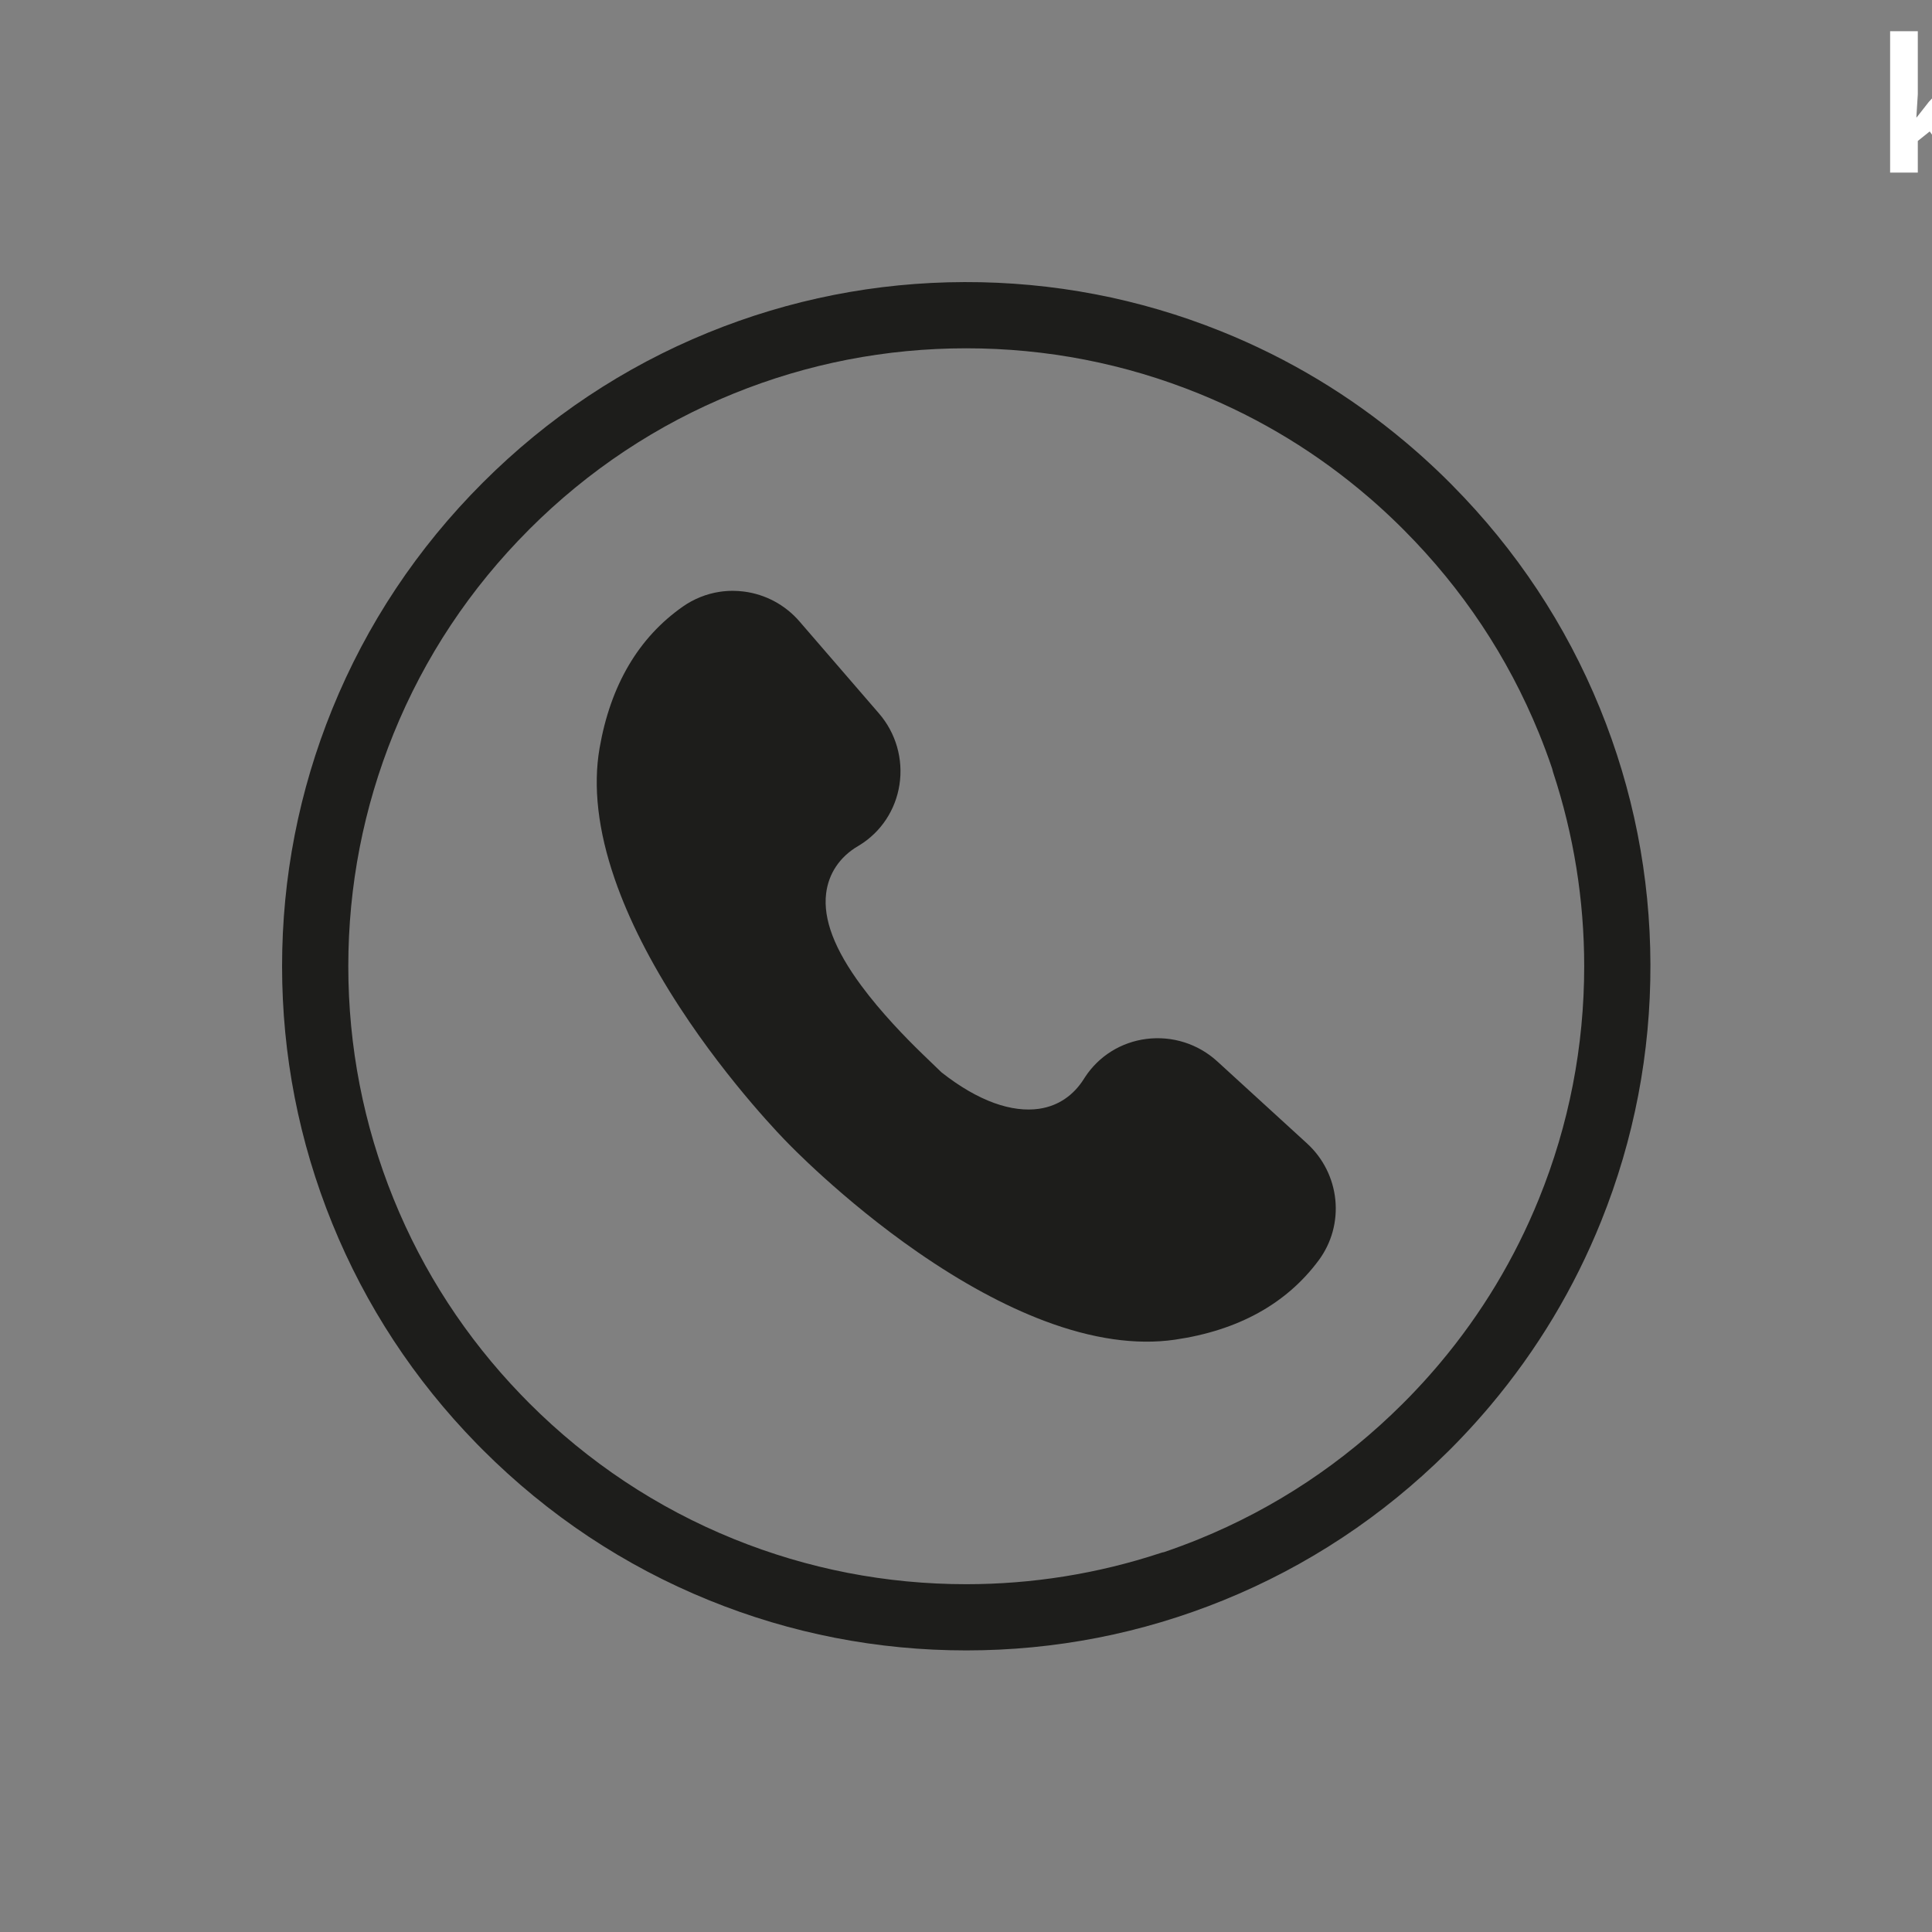
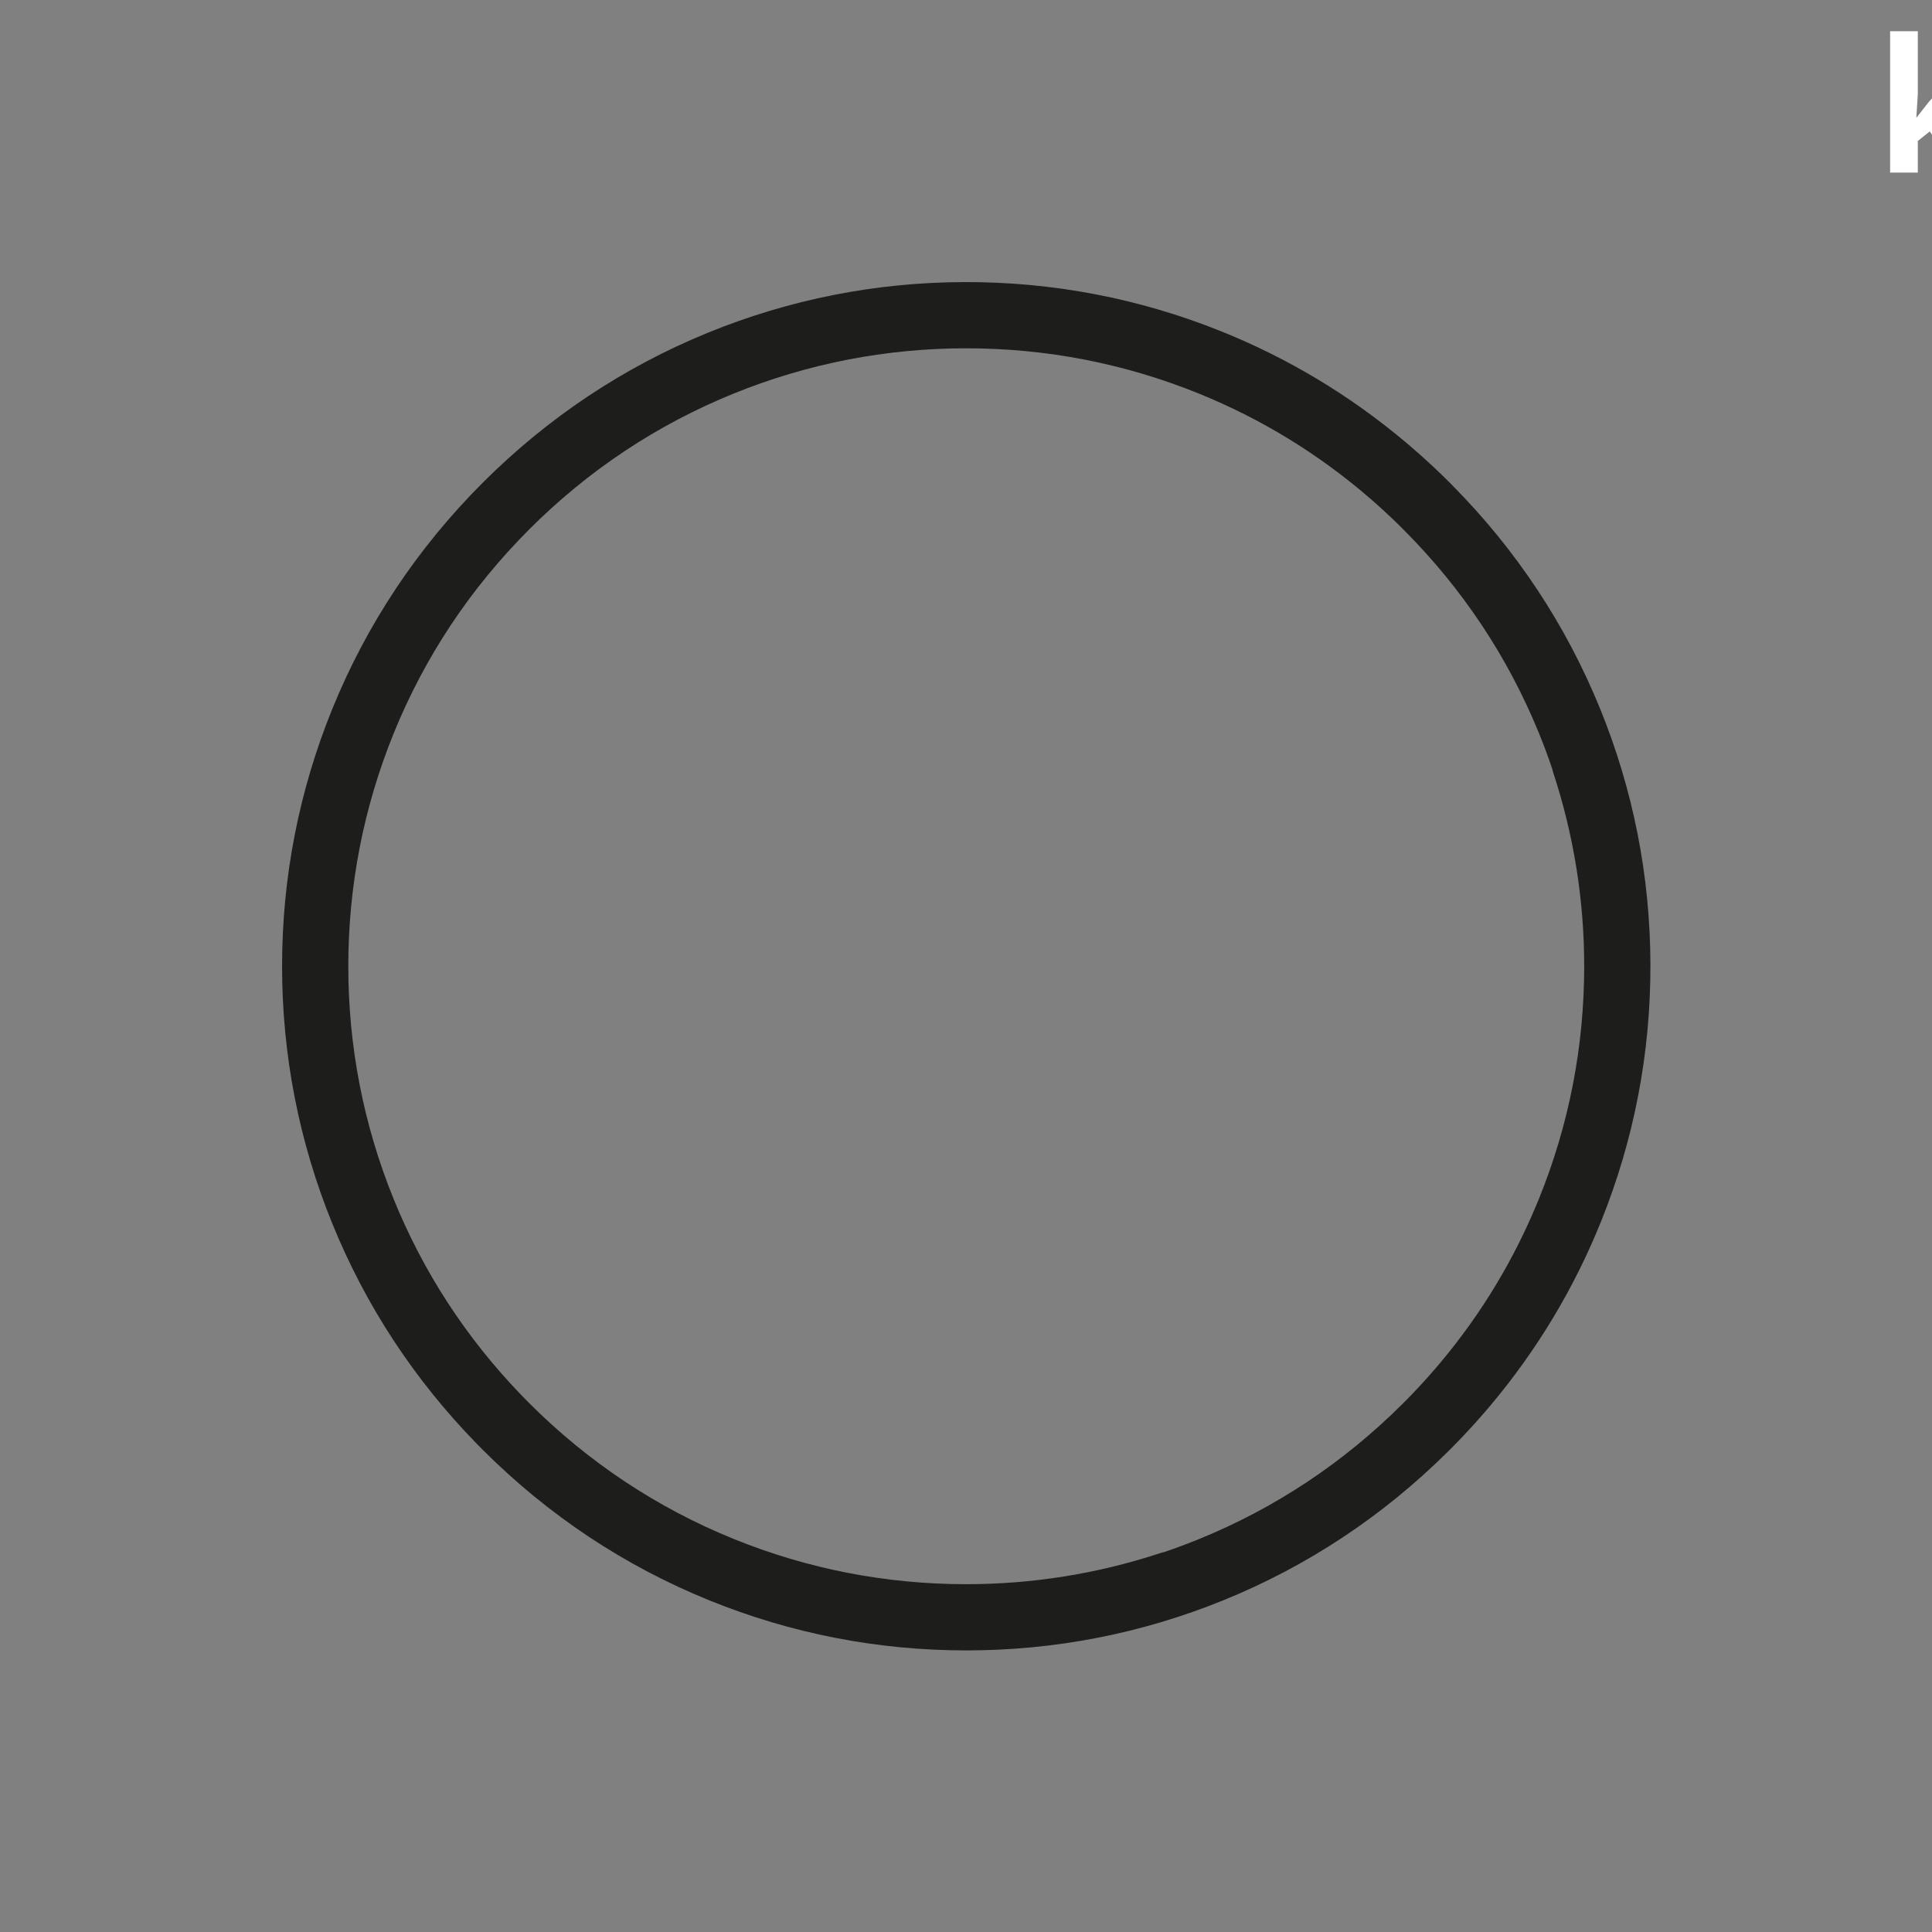
<svg xmlns="http://www.w3.org/2000/svg" width="1080" zoomAndPan="magnify" viewBox="0 0 810 810" height="1080" preserveAspectRatio="xMidYMid meet" version="1.0">
  <rect x="0" y="0" width="810" height="810" fill="#808080" stroke="none" />
  <defs>
    <g />
    <clipPath id="0365b354a4">
      <path d="M 118.262 118.262 L 692 118.262 L 692 692 L 118.262 692 Z M 118.262 118.262 " clip-rule="nonzero" />
    </clipPath>
  </defs>
-   <path fill="#1d1d1b" d="M 559.848 503.02 C 558.934 493.949 554.723 485.559 547.988 479.398 L 510.359 445 C 502.32 437.641 491.504 434.207 480.676 435.57 C 470.098 436.891 460.703 442.73 454.906 451.59 C 454.77 451.801 454.625 452.023 454.488 452.246 C 450.09 459.27 443.676 463.617 435.938 464.809 L 435.637 464.863 C 424.41 466.465 410.344 461.91 394.684 449.551 L 386.867 442.008 C 379.656 435.043 369.324 424.387 361.078 413.207 C 349.887 398.051 345.07 385.441 346.348 374.652 C 347.344 366.277 352.086 359.219 359.688 354.754 C 359.918 354.617 360.141 354.488 360.363 354.352 C 369.363 348.812 375.469 339.586 377.098 329.035 C 378.758 318.258 375.633 307.348 368.504 299.102 L 335.172 260.52 C 329.203 253.613 320.941 249.172 311.898 248.012 C 310.328 247.809 308.762 247.707 307.191 247.707 C 305.324 247.707 303.457 247.852 301.617 248.133 C 296.168 248.977 290.895 251.09 286.367 254.254 C 267.723 267.27 255.949 287.27 251.371 313.68 C 248.582 329.793 250.723 348.258 257.738 368.555 C 263.578 385.477 272.77 403.602 285.055 422.441 C 306.16 454.828 329.418 478.332 329.648 478.562 L 329.879 478.801 C 330.109 479.039 352.973 502.969 384.727 524.953 C 403.211 537.758 421.078 547.453 437.828 553.777 C 457.922 561.355 476.32 564.016 492.5 561.68 C 519.027 557.844 539.352 546.633 552.891 528.363 C 558.277 521.082 560.75 512.082 559.848 503.02 " fill-opacity="1" fill-rule="nonzero" />
  <g clip-path="url(#0365b354a4)">
    <path fill="#1d1d1b" d="M 502.535 645.328 C 497.75 647.27 492.918 649.07 488.051 650.723 C 487.52 650.824 486.984 650.961 486.465 651.141 C 460.215 659.793 432.844 664.184 405.102 664.184 C 371.453 664.184 338.648 657.797 307.609 645.215 C 275.48 632.18 246.648 613.035 221.91 588.305 C 220.715 587.109 219.539 585.898 218.371 584.688 C 195.344 560.777 177.398 533.18 164.996 502.602 C 152.414 471.562 146.027 438.758 146.027 405.102 C 146.027 371.453 152.414 338.648 164.996 307.602 C 178.004 275.523 197.117 246.727 221.809 222.02 C 221.84 221.977 221.875 221.941 221.91 221.91 C 221.934 221.891 221.953 221.867 221.969 221.848 C 246.691 197.145 275.504 178.016 307.609 164.996 C 338.648 152.406 371.453 146.027 405.102 146.027 C 438.758 146.027 471.562 152.406 502.602 164.996 C 528.652 175.559 552.531 190.145 573.82 208.473 C 573.938 208.574 574.059 208.68 574.176 208.773 C 574.832 209.344 575.488 209.922 576.145 210.492 C 576.367 210.691 576.59 210.887 576.812 211.082 C 577.367 211.578 577.918 212.07 578.473 212.574 C 578.773 212.848 579.07 213.121 579.367 213.383 C 579.848 213.828 580.324 214.262 580.801 214.695 C 581.16 215.031 581.508 215.352 581.859 215.688 C 582.285 216.086 582.711 216.48 583.129 216.879 C 583.52 217.246 583.902 217.613 584.289 217.988 C 584.68 218.363 585.07 218.738 585.465 219.121 C 585.863 219.504 586.258 219.887 586.648 220.273 C 587.074 220.691 587.492 221.109 587.918 221.535 C 588.156 221.766 588.398 222.004 588.625 222.242 C 613.172 246.863 632.199 275.488 645.191 307.336 C 647.195 312.238 649.035 317.184 650.723 322.172 C 650.832 322.699 650.969 323.219 651.141 323.75 C 659.793 349.996 664.184 377.363 664.184 405.102 C 664.184 438.758 657.797 471.562 645.207 502.602 C 635.035 527.691 621.133 550.77 603.75 571.457 C 603.727 571.484 603.707 571.508 603.684 571.535 C 603.051 572.285 602.41 573.035 601.773 573.785 C 601.645 573.938 601.508 574.082 601.371 574.238 C 600.836 574.867 600.289 575.488 599.742 576.105 C 599.523 576.359 599.293 576.617 599.07 576.871 C 598.609 577.391 598.141 577.91 597.672 578.43 C 597.375 578.762 597.066 579.098 596.77 579.43 C 596.359 579.871 595.949 580.316 595.539 580.758 C 595.191 581.152 594.824 581.535 594.465 581.918 C 594.102 582.309 593.734 582.703 593.359 583.094 C 592.965 583.512 592.574 583.922 592.172 584.34 C 591.824 584.707 591.473 585.07 591.125 585.43 C 590.715 585.855 590.297 586.273 589.887 586.691 C 589.496 587.094 589.105 587.484 588.711 587.875 C 588.457 588.141 588.191 588.406 587.938 588.66 C 563.23 613.273 534.504 632.344 502.535 645.328 Z M 612.129 603.426 C 612.555 602.984 612.992 602.531 613.418 602.078 C 613.836 601.637 614.246 601.203 614.652 600.758 C 615.055 600.34 615.445 599.914 615.84 599.488 C 616.289 599 616.742 598.508 617.188 598.02 C 617.527 597.645 617.867 597.281 618.199 596.906 C 618.711 596.344 619.215 595.77 619.727 595.199 C 619.98 594.91 620.246 594.621 620.5 594.32 C 621.09 593.656 621.68 592.984 622.258 592.309 C 622.418 592.121 622.59 591.926 622.754 591.738 C 623.434 590.945 624.109 590.152 624.789 589.352 C 624.84 589.285 624.902 589.215 624.961 589.148 C 644.465 565.934 660.023 540.035 671.336 511.887 C 685.113 477.598 692.051 441.418 691.949 404.344 C 691.848 367.27 684.719 331.113 670.758 296.902 C 656.492 261.941 635.668 230.492 608.848 203.418 C 608.805 203.367 608.762 203.316 608.711 203.273 C 608.551 203.102 608.379 202.941 608.219 202.77 C 608.082 202.641 607.961 202.508 607.824 202.379 C 607.68 202.234 607.527 202.09 607.375 201.934 C 607.168 201.723 606.957 201.508 606.742 201.305 C 606.504 201.066 606.266 200.844 606.035 200.605 C 605.582 200.16 605.121 199.719 604.672 199.273 C 604.254 198.875 603.844 198.473 603.426 198.074 C 602.984 197.648 602.531 197.219 602.086 196.793 C 601.645 196.375 601.191 195.961 600.75 195.543 C 600.332 195.148 599.922 194.766 599.504 194.383 C 599 193.922 598.508 193.461 598.004 193.008 C 597.645 192.676 597.281 192.344 596.922 192.02 C 596.344 191.5 595.762 190.98 595.184 190.469 C 594.902 190.215 594.621 189.965 594.34 189.719 C 593.656 189.121 592.977 188.523 592.293 187.938 C 592.113 187.773 591.934 187.621 591.754 187.469 C 590.945 186.77 590.137 186.086 589.324 185.398 C 589.273 185.355 589.223 185.312 589.164 185.27 C 565.949 165.746 540.043 150.18 511.887 138.867 C 477.598 125.09 441.402 118.168 404.344 118.262 C 367.27 118.355 331.121 125.492 296.902 139.445 C 261.508 153.887 229.719 175.055 202.414 202.352 C 202.402 202.359 202.395 202.371 202.379 202.379 C 202.359 202.395 202.352 202.414 202.336 202.43 C 174.945 229.836 153.734 261.746 139.293 297.277 C 125.34 331.625 118.262 367.898 118.262 405.102 C 118.262 442.305 125.34 478.586 139.293 512.934 C 153.293 547.375 173.648 578.414 199.828 605.242 C 200.672 606.113 201.527 606.973 202.379 607.824 C 229.793 635.242 261.719 656.469 297.277 670.91 C 331.625 684.875 367.906 691.941 405.102 691.941 C 442.305 691.941 478.586 684.875 512.934 670.91 C 548.039 656.648 579.609 635.77 606.785 608.855 C 606.828 608.812 606.887 608.762 606.938 608.711 C 607.109 608.543 607.289 608.363 607.469 608.184 C 607.586 608.062 607.707 607.945 607.824 607.824 C 607.969 607.68 608.113 607.535 608.262 607.391 C 608.473 607.168 608.695 606.957 608.906 606.742 C 609.137 606.504 609.367 606.266 609.598 606.035 C 610.051 605.582 610.492 605.121 610.938 604.672 C 611.336 604.254 611.73 603.844 612.129 603.426 " fill-opacity="1" fill-rule="nonzero" />
  </g>
  <g fill="#ffffff" fill-opacity="1">
    <g transform="translate(786.345, 72.356)">
      <g>
        <path d="M 17.25 -23.156 L 22.312 -29.625 L 34.234 -42.578 L 47.344 -42.578 L 30.438 -24.109 L 48.375 0 L 34.969 0 L 22.703 -17.25 L 17.703 -13.25 L 17.703 0 L 6.094 0 L 6.094 -59.266 L 17.703 -59.266 L 17.703 -32.828 L 17.094 -23.156 Z M 17.25 -23.156 " />
      </g>
    </g>
  </g>
</svg>